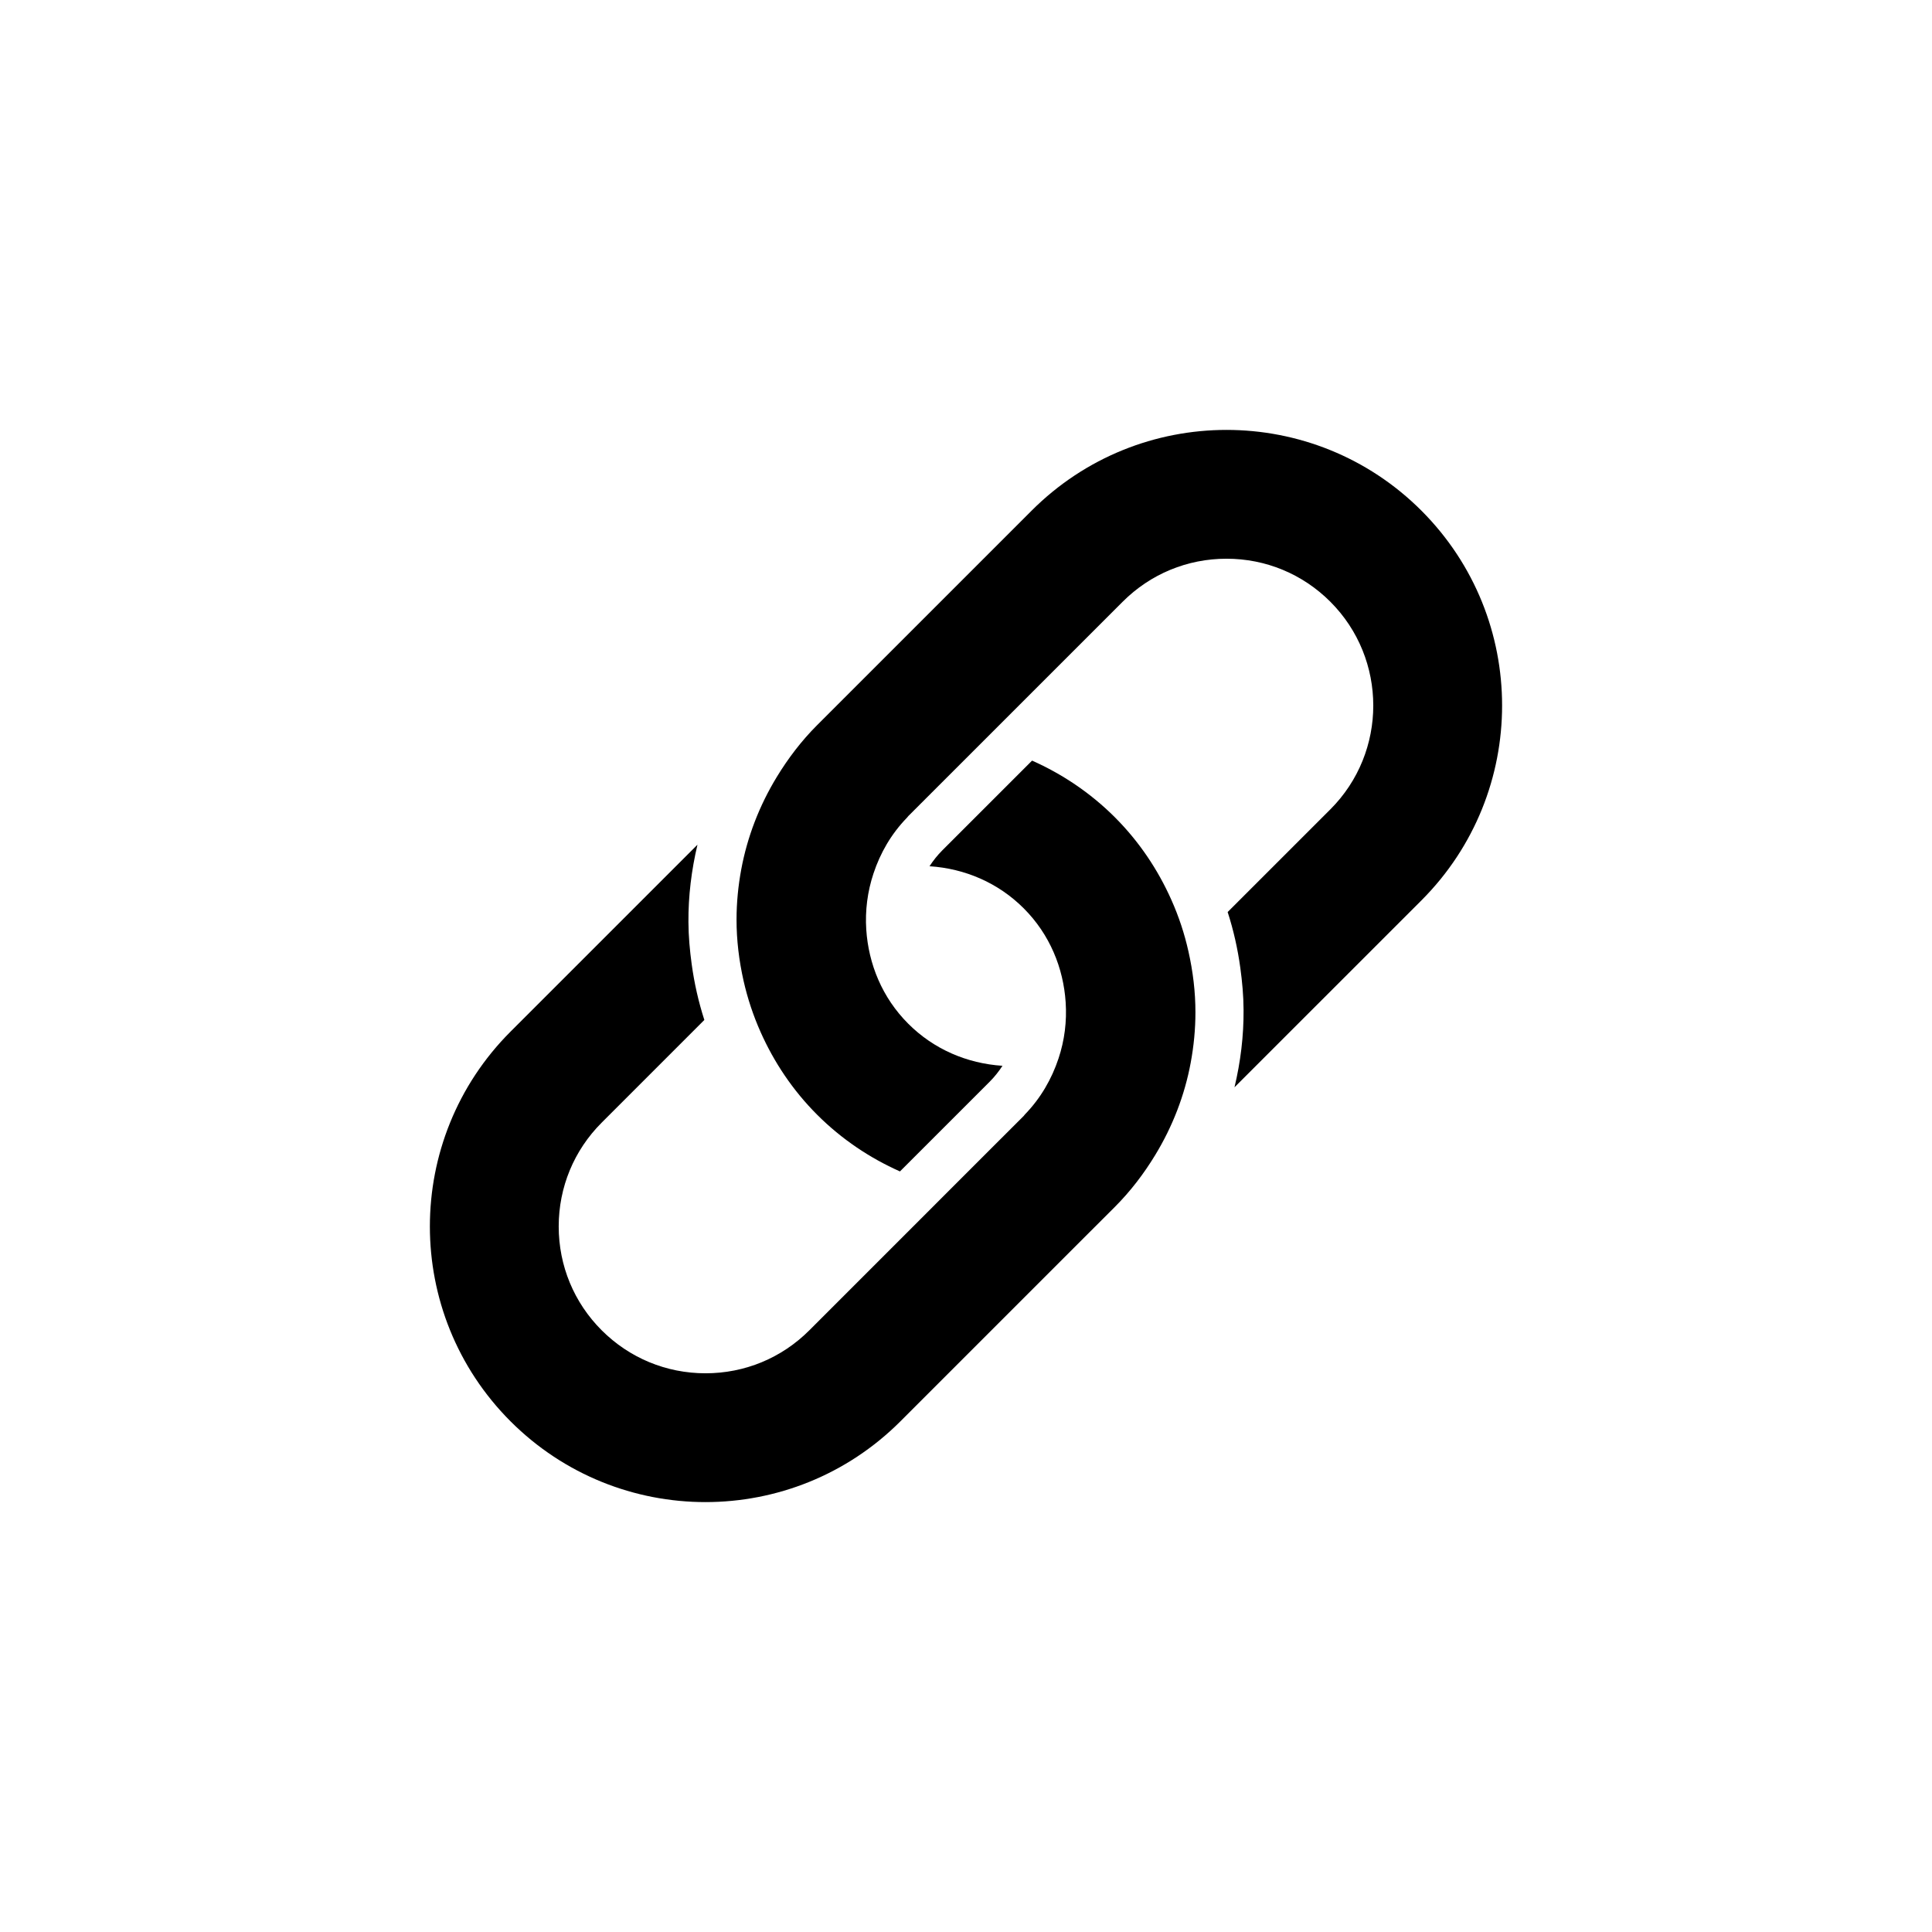
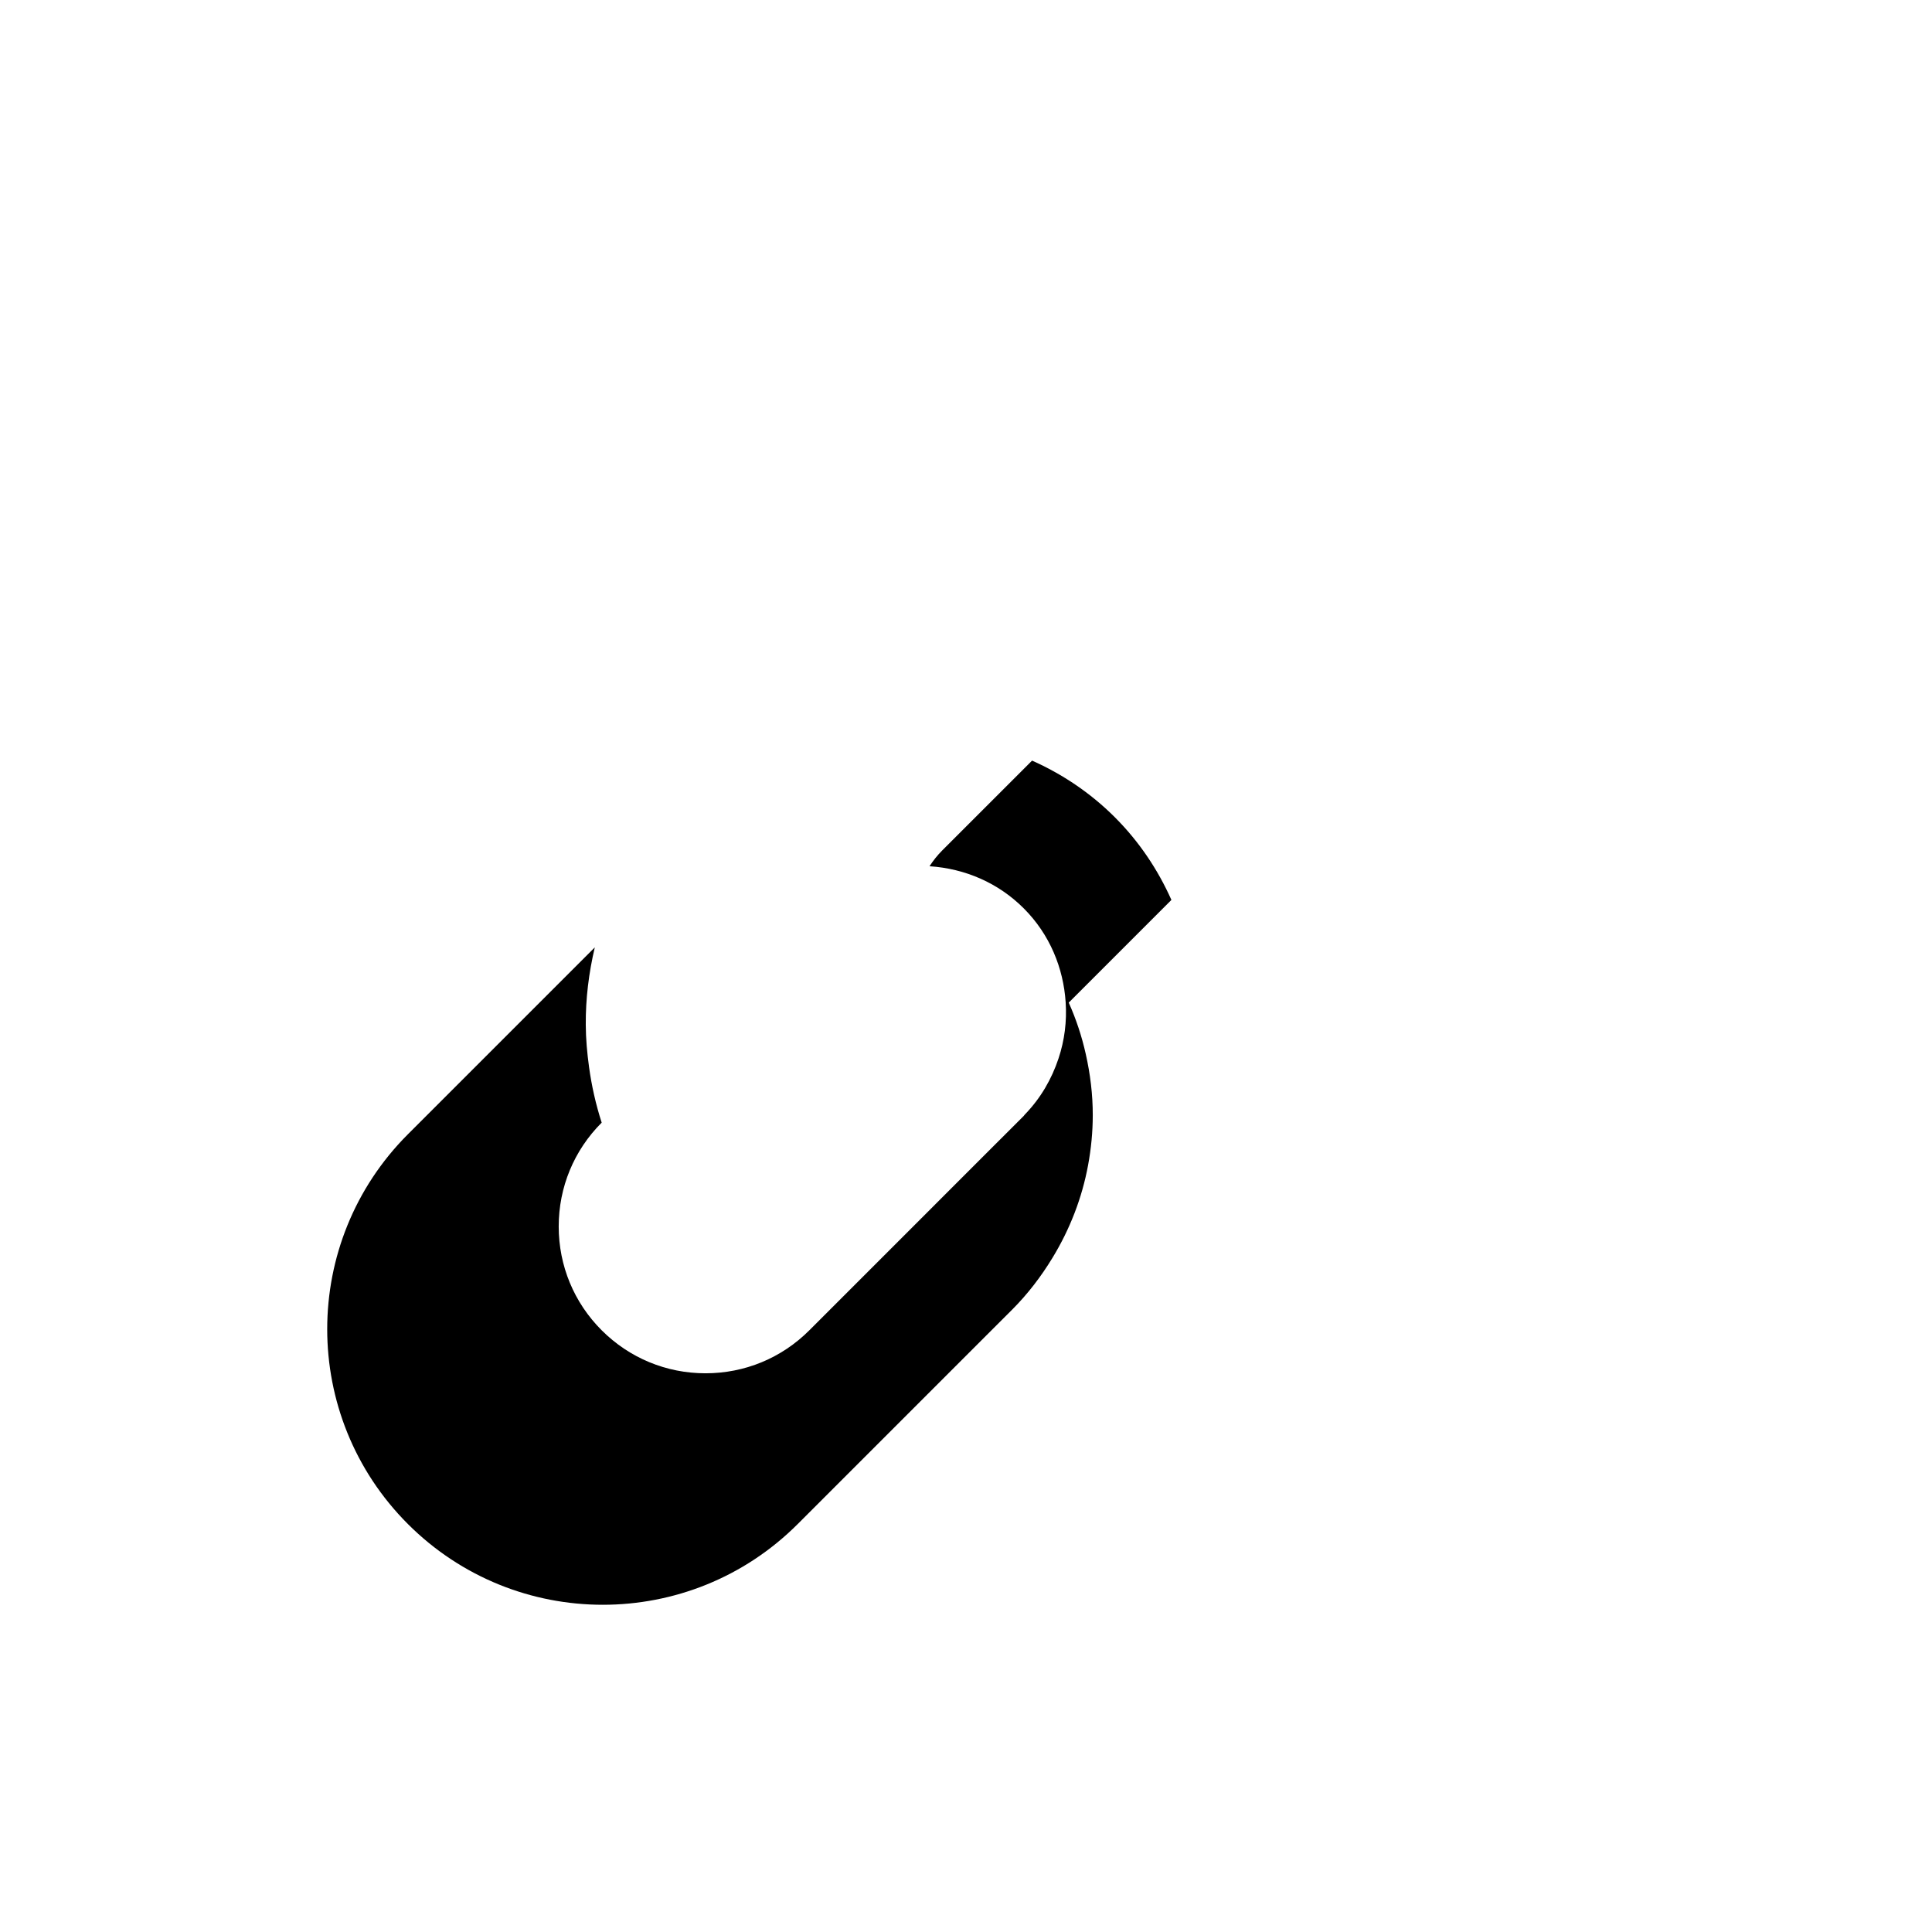
<svg xmlns="http://www.w3.org/2000/svg" width="1200pt" height="1200pt" version="1.1" viewBox="0 0 1200 1200">
  <g>
-     <path d="m727.58 558.97c-8.281-18.605-19.891-36.117-35.156-51.387-15.277-15.254-32.781-26.875-51.387-35.156l-23.051 23.051-16.016 16.004-16.621 16.621c-3.09 3.078-5.715 6.426-8.008 9.934 22.062 1.438 42.711 10.336 58.492 26.125 16.23 16.219 24.664 37.105 26.066 58.359 0.797 11.809-0.664 23.645-4.457 34.988-4.207 12.617-10.977 24.512-20.816 34.656-0.309 0.297-0.488 0.664-0.773 0.961l-18.879 18.855-26.188 26.188-24.426 24.441-63.672 63.672c-17.227 17.227-40.109 26.695-64.492 26.695-24.332 0-47.262-9.492-64.492-26.723-17.203-17.203-26.684-40.109-26.684-64.469 0-24.355 9.469-47.273 26.695-64.492l63.766-63.777c-3.648-11.312-6.25-22.883-7.852-34.562-1.188-8.707-1.996-17.465-2.031-26.246-0.117-16.133 1.879-32.258 5.609-48.047l-116.08 116.07c-66.832 66.855-66.832 175.26 0 242.11 33.434 33.41 77.238 50.137 121.05 50.137 43.828 0 87.637-16.719 121.06-50.137l115.9-115.9 17.262-17.238c9.875-9.887 18.117-20.77 25.07-32.199 10.941-17.941 18.379-37.379 22.098-57.434 1.914-10.312 2.934-20.758 2.934-31.223 0.023-12.773-1.543-25.52-4.371-38.043-2.426-10.859-5.941-21.516-10.551-31.832z" />
-     <path d="m882.86 317.16c-33.434-33.422-77.25-50.137-121.05-50.137-43.828 0.012-87.637 16.719-121.06 50.152l-133.15 133.15c-9.887 9.887-18.117 20.77-25.082 32.188-10.93 17.941-18.379 37.379-22.109 57.434-1.914 10.312-2.934 20.77-2.934 31.223-0.012 12.773 1.543 25.52 4.371 38.055 2.461 10.859 5.977 21.516 10.586 31.84 8.281 18.594 19.879 36.094 35.156 51.363 15.277 15.266 32.77 26.875 51.387 35.168l23.039-23.039 16.016-16.004 16.609-16.609c3.09-3.09 5.727-6.441 8.02-9.957-22.074-1.438-42.727-10.324-58.516-26.125-16.254-16.242-24.688-37.176-26.09-58.48-0.762-11.773 0.727-23.547 4.492-34.871 4.184-12.617 10.953-24.523 20.816-34.656 0.297-0.297 0.488-0.652 0.785-0.961l18.867-18.867 26.199-26.188 24.441-24.441 63.66-63.648c17.227-17.227 40.121-26.723 64.504-26.723 24.355 0 47.262 9.492 64.469 26.707 35.574 35.559 35.574 93.422 0.023 128.97l-63.789 63.777c3.66 11.324 6.25 22.883 7.852 34.574 1.199 8.707 1.996 17.465 2.031 26.234 0.117 16.148-1.867 32.258-5.633 48.047l116.09-116.07c66.828-66.852 66.828-175.25-0.004-242.11z" />
+     <path d="m727.58 558.97c-8.281-18.605-19.891-36.117-35.156-51.387-15.277-15.254-32.781-26.875-51.387-35.156l-23.051 23.051-16.016 16.004-16.621 16.621c-3.09 3.078-5.715 6.426-8.008 9.934 22.062 1.438 42.711 10.336 58.492 26.125 16.23 16.219 24.664 37.105 26.066 58.359 0.797 11.809-0.664 23.645-4.457 34.988-4.207 12.617-10.977 24.512-20.816 34.656-0.309 0.297-0.488 0.664-0.773 0.961l-18.879 18.855-26.188 26.188-24.426 24.441-63.672 63.672c-17.227 17.227-40.109 26.695-64.492 26.695-24.332 0-47.262-9.492-64.492-26.723-17.203-17.203-26.684-40.109-26.684-64.469 0-24.355 9.469-47.273 26.695-64.492c-3.648-11.312-6.25-22.883-7.852-34.562-1.188-8.707-1.996-17.465-2.031-26.246-0.117-16.133 1.879-32.258 5.609-48.047l-116.08 116.07c-66.832 66.855-66.832 175.26 0 242.11 33.434 33.41 77.238 50.137 121.05 50.137 43.828 0 87.637-16.719 121.06-50.137l115.9-115.9 17.262-17.238c9.875-9.887 18.117-20.77 25.07-32.199 10.941-17.941 18.379-37.379 22.098-57.434 1.914-10.312 2.934-20.758 2.934-31.223 0.023-12.773-1.543-25.52-4.371-38.043-2.426-10.859-5.941-21.516-10.551-31.832z" />
  </g>
</svg>